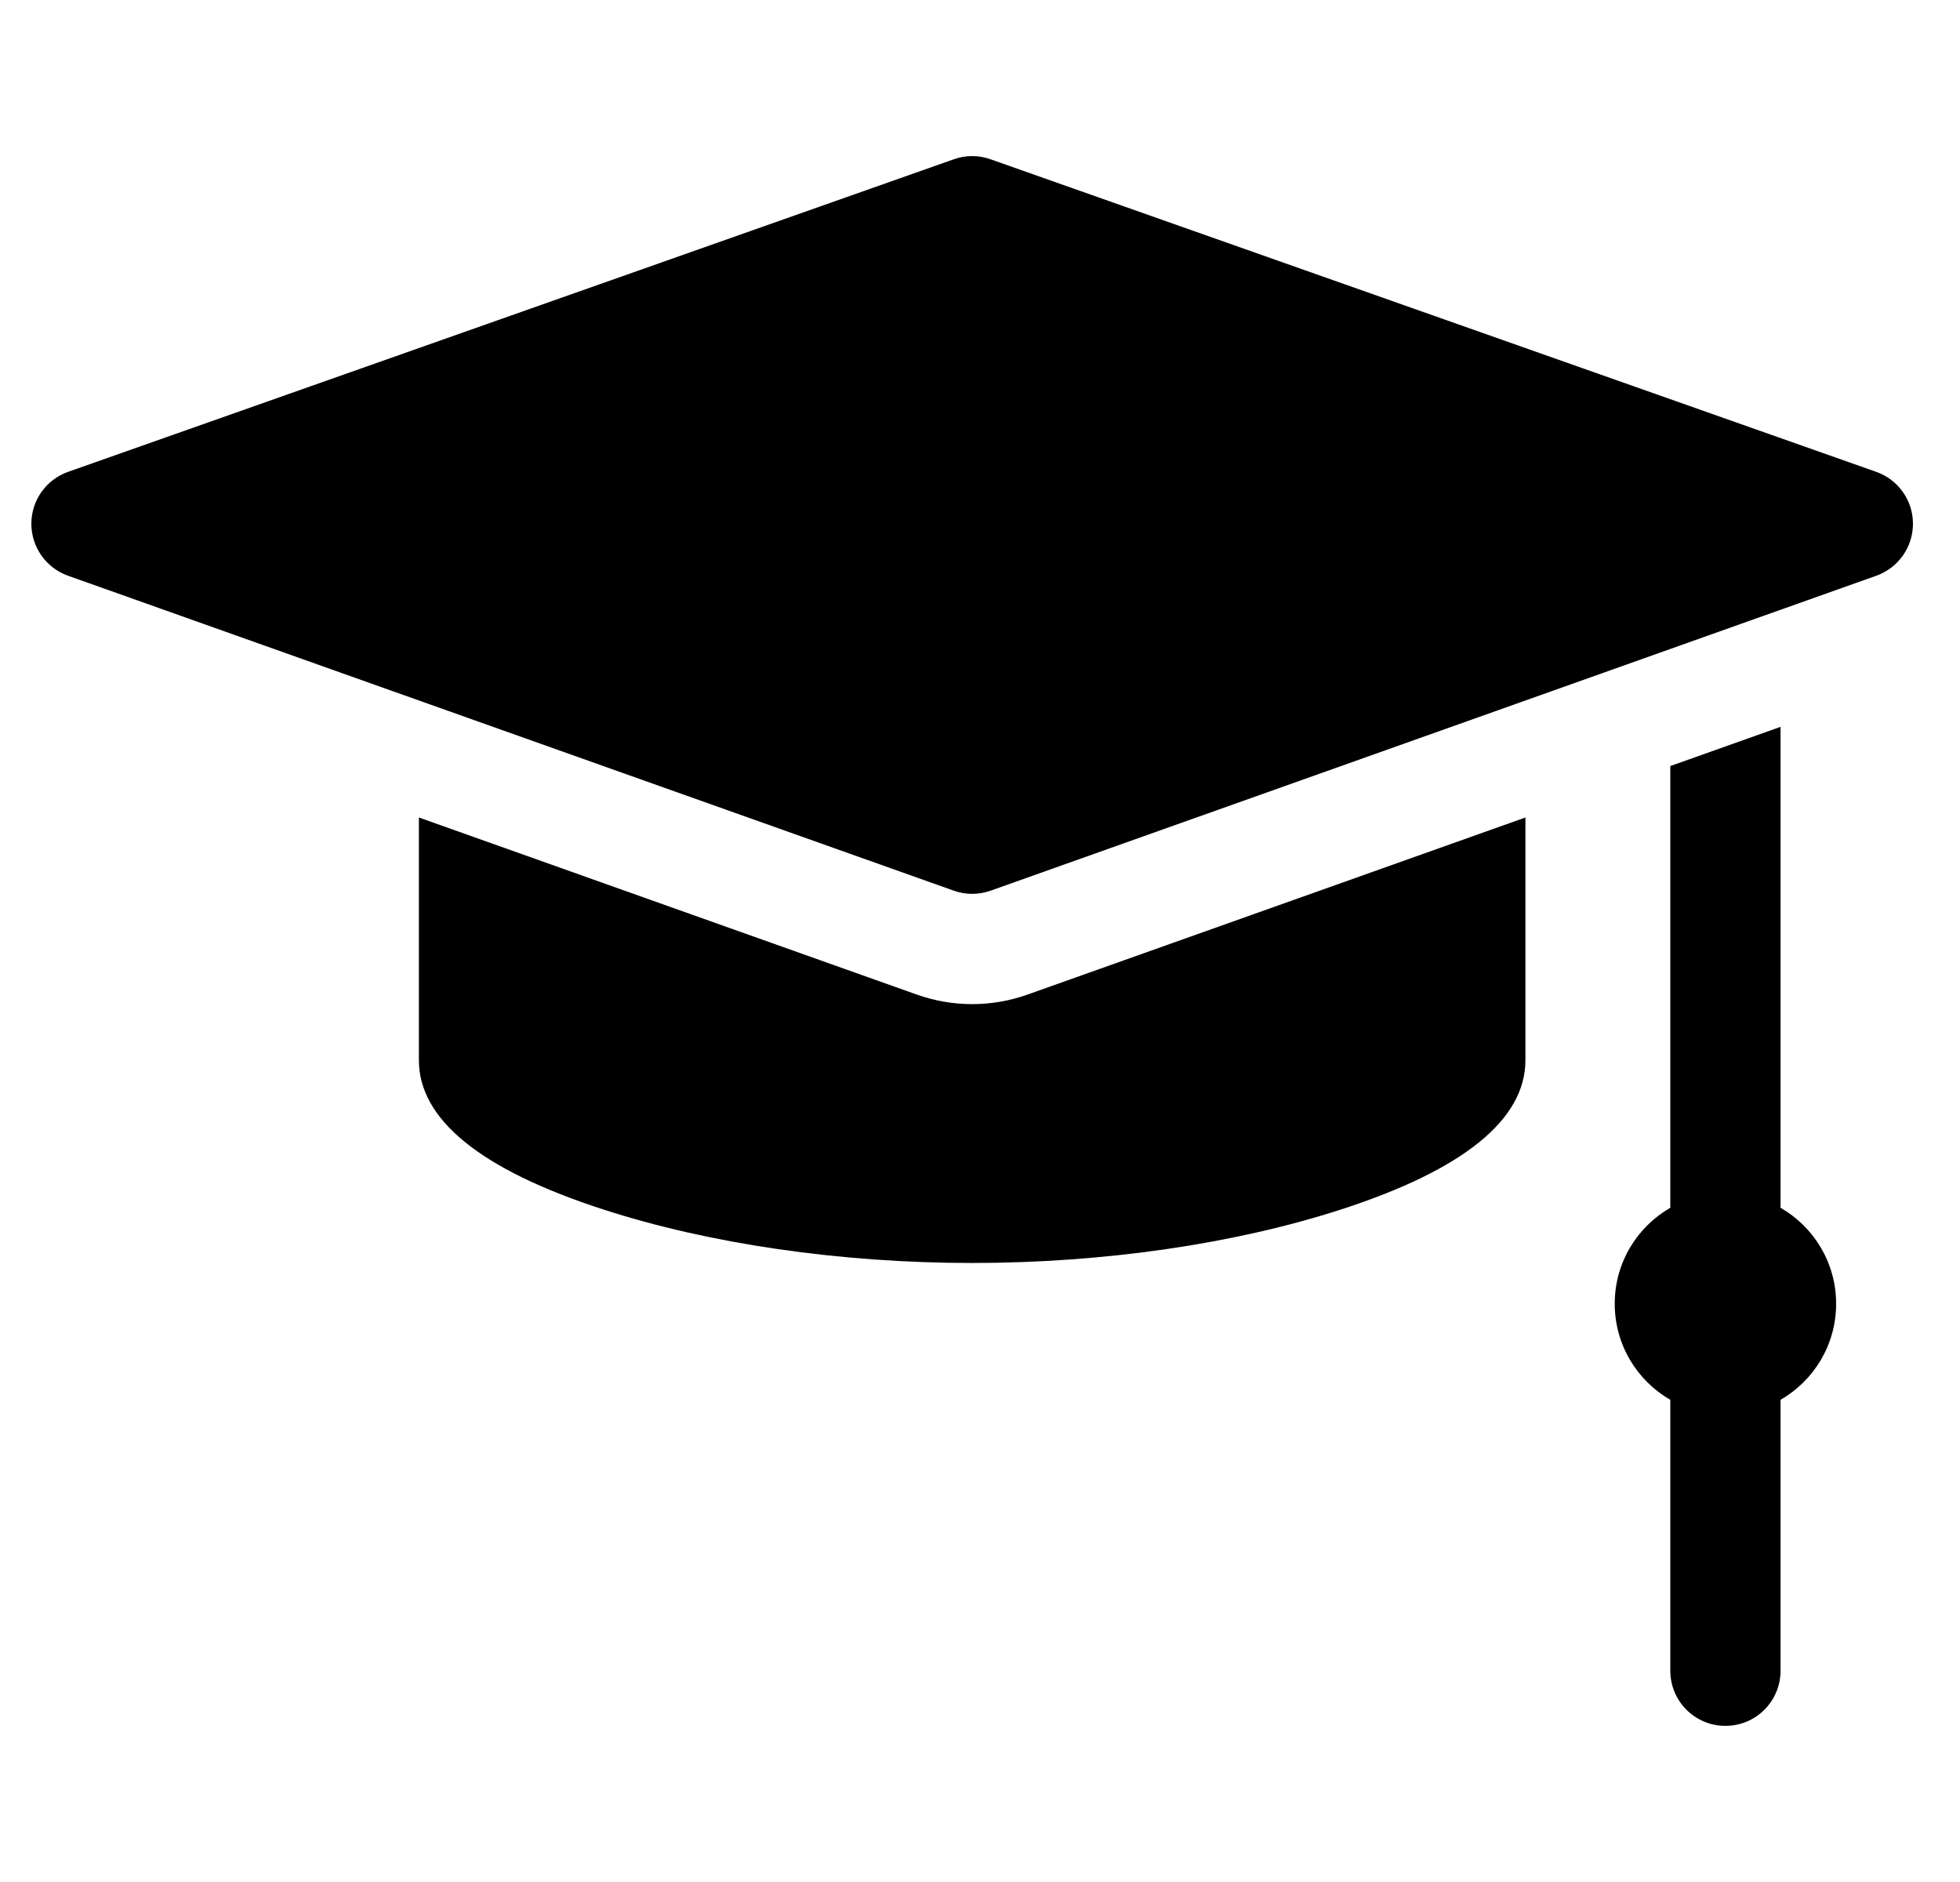
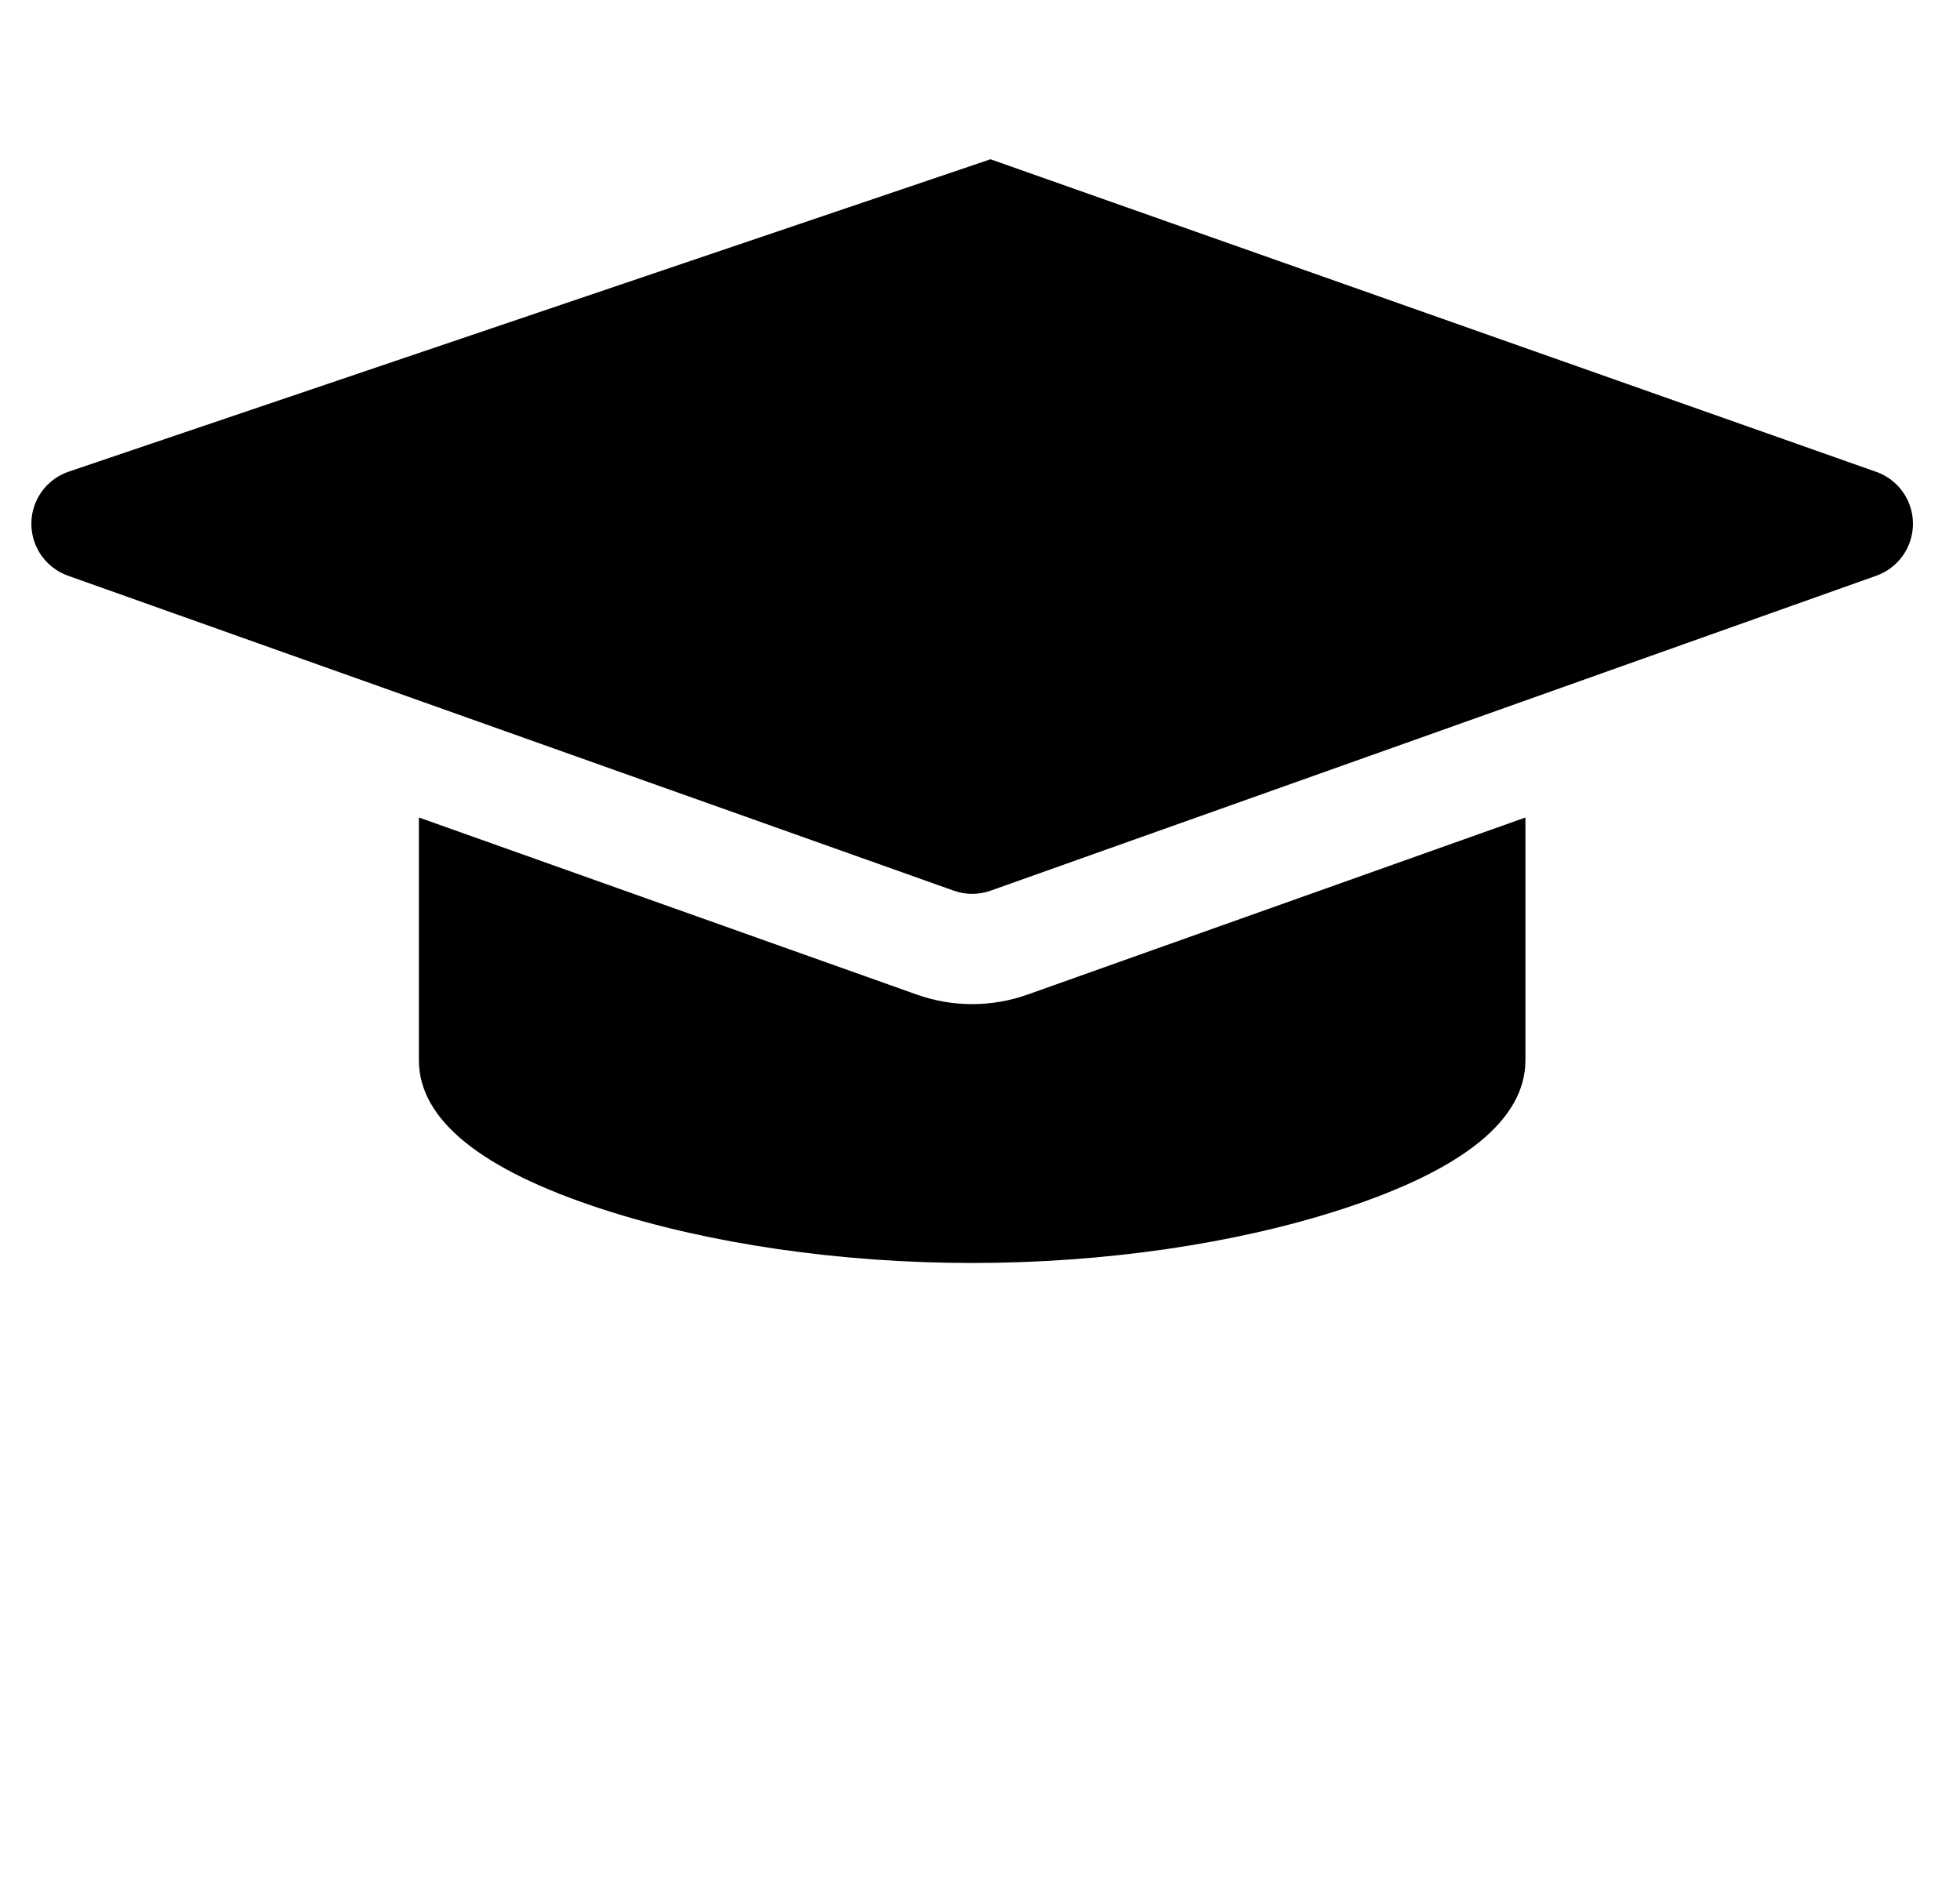
<svg xmlns="http://www.w3.org/2000/svg" width="25" height="24" viewBox="0 0 25 24" fill="none">
  <g clip-path="url(#clip0_579_130)">
-     <path d="M23.931 6.017L12.634 2.031C12.483 1.977 12.318 1.977 12.166 2.031L0.869 6.017C0.588 6.116 0.4 6.381 0.4 6.679C0.4 6.977 0.587 7.242 0.868 7.342L12.165 11.358C12.241 11.385 12.32 11.399 12.4 11.399C12.48 11.399 12.559 11.385 12.636 11.358L23.932 7.342C24.213 7.242 24.4 6.977 24.4 6.679C24.4 6.381 24.212 6.116 23.931 6.017Z" fill="black" />
-     <path d="M22.711 15.402V9.269L21.305 9.769V15.402C20.881 15.646 20.596 16.102 20.596 16.626C20.596 17.15 20.881 17.607 21.305 17.851V21.306C21.305 21.695 21.62 22.009 22.008 22.009C22.396 22.009 22.711 21.695 22.711 21.306V17.851C23.135 17.607 23.42 17.15 23.42 16.626C23.42 16.103 23.135 15.646 22.711 15.402Z" fill="black" />
+     <path d="M23.931 6.017L12.634 2.031L0.869 6.017C0.588 6.116 0.4 6.381 0.4 6.679C0.4 6.977 0.587 7.242 0.868 7.342L12.165 11.358C12.241 11.385 12.32 11.399 12.4 11.399C12.48 11.399 12.559 11.385 12.636 11.358L23.932 7.342C24.213 7.242 24.4 6.977 24.4 6.679C24.4 6.381 24.212 6.116 23.931 6.017Z" fill="black" />
    <path d="M12.4 12.805C12.159 12.805 11.921 12.764 11.693 12.683L5.343 10.425V13.52C5.343 14.277 6.132 14.917 7.69 15.422C9.047 15.863 10.72 16.106 12.4 16.106C14.08 16.106 15.752 15.863 17.11 15.422C18.668 14.917 19.457 14.277 19.457 13.52V10.425L13.107 12.683C12.879 12.764 12.641 12.805 12.4 12.805Z" fill="black" />
  </g>
  <defs>
    <clipPath id="clip0_579_130">
      <rect width="24" height="24" fill="white" transform="translate(0.4)" />
    </clipPath>
  </defs>
</svg>